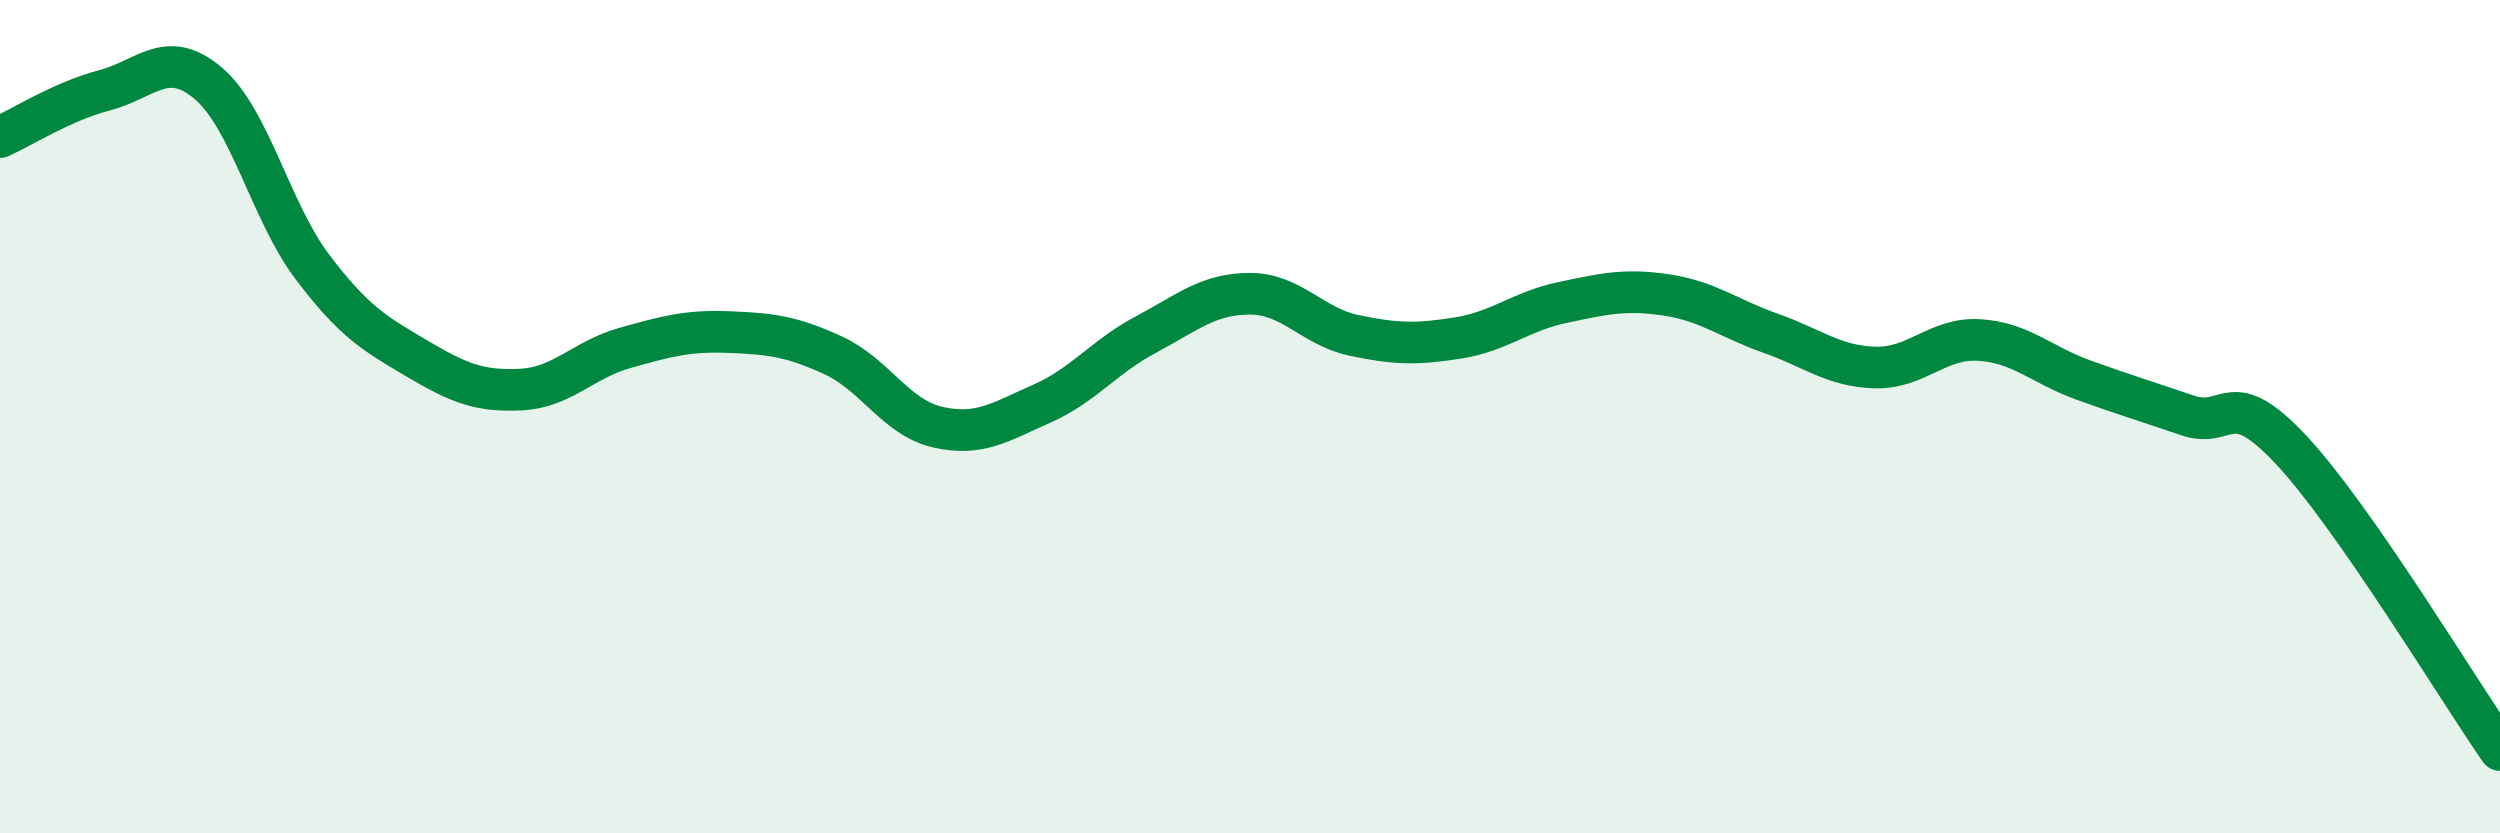
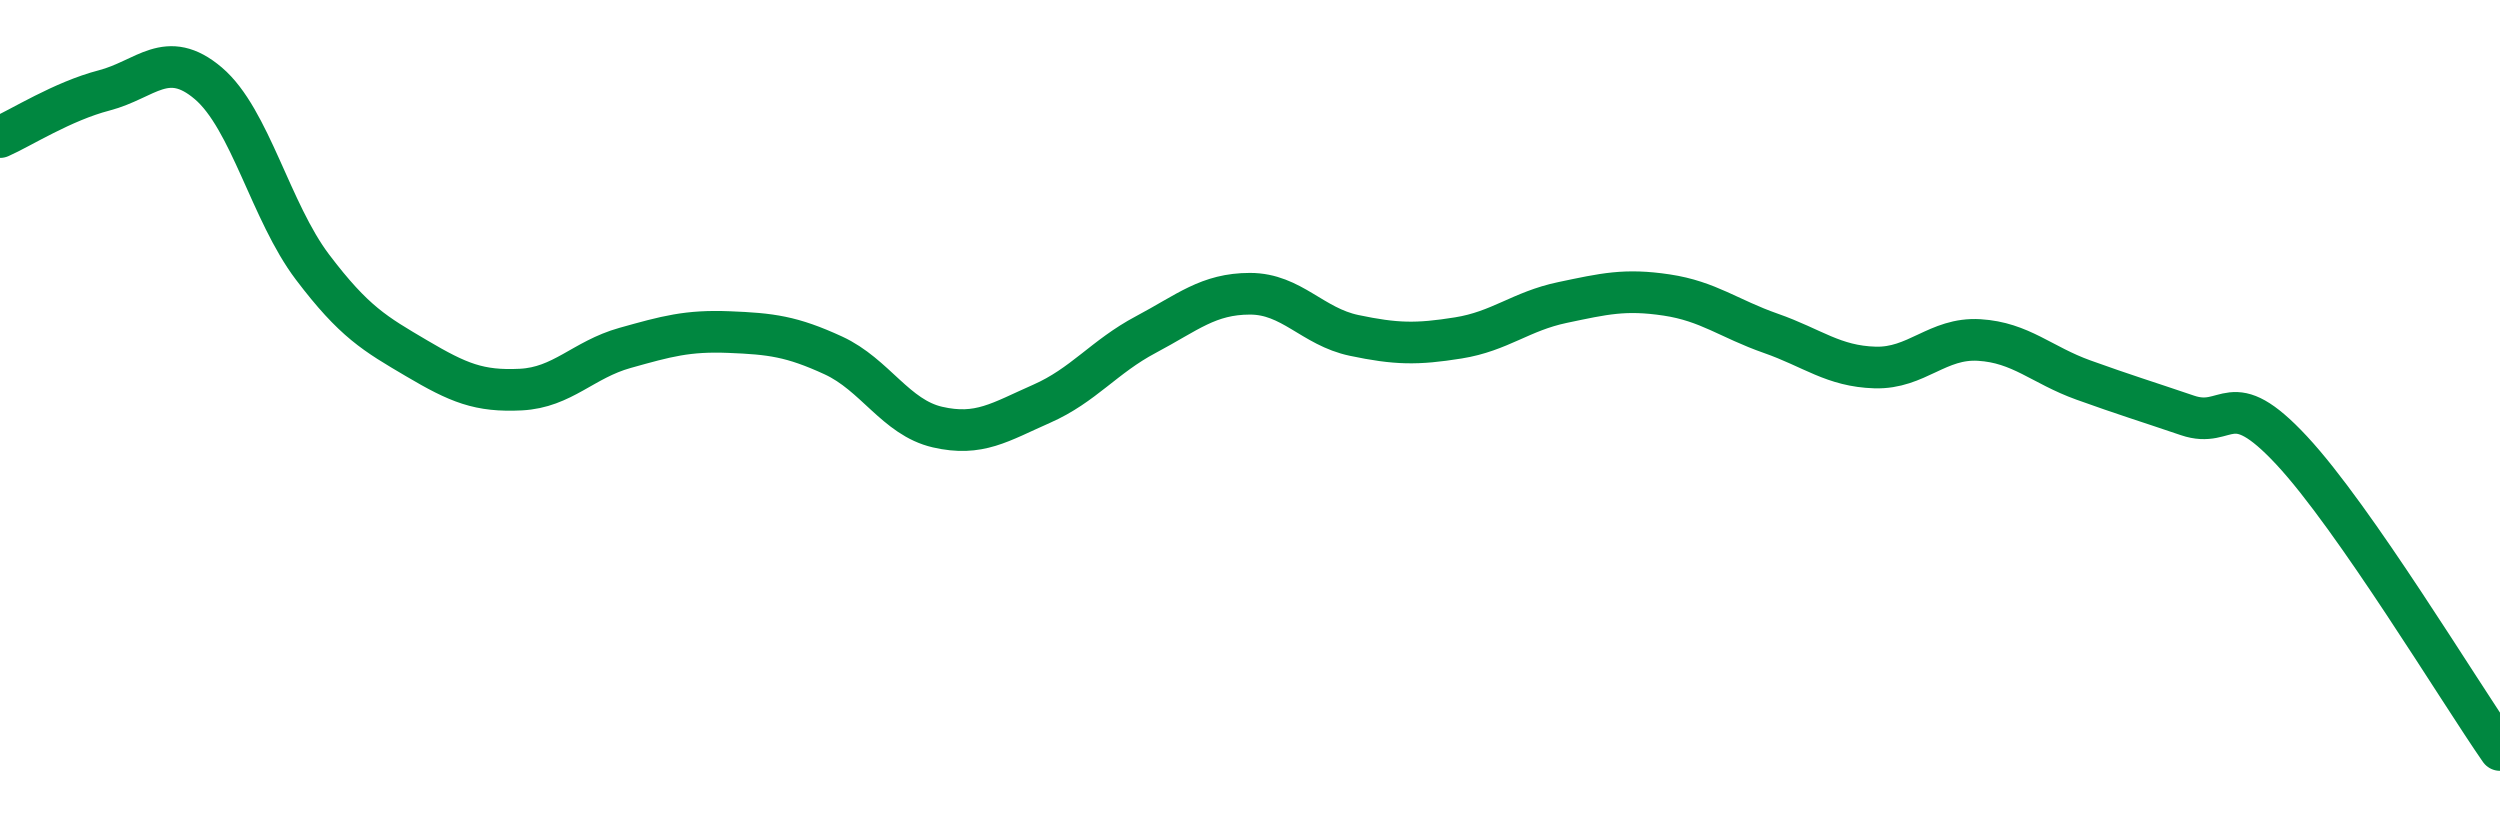
<svg xmlns="http://www.w3.org/2000/svg" width="60" height="20" viewBox="0 0 60 20">
-   <path d="M 0,3.29 C 0.5,3.07 1.5,2.43 2.5,2.17 C 3.5,1.91 4,1.15 5,2 C 6,2.85 6.5,5.09 7.5,6.41 C 8.5,7.73 9,8.01 10,8.6 C 11,9.19 11.5,9.4 12.5,9.35 C 13.5,9.3 14,8.63 15,8.35 C 16,8.07 16.5,7.93 17.5,7.97 C 18.5,8.01 19,8.07 20,8.53 C 21,8.99 21.5,10.02 22.5,10.25 C 23.5,10.48 24,10.13 25,9.69 C 26,9.25 26.5,8.56 27.5,8.03 C 28.5,7.5 29,7.05 30,7.05 C 31,7.05 31.5,7.84 32.5,8.05 C 33.5,8.26 34,8.27 35,8.11 C 36,7.95 36.5,7.47 37.5,7.26 C 38.5,7.05 39,6.93 40,7.08 C 41,7.23 41.5,7.65 42.5,8 C 43.5,8.35 44,8.79 45,8.82 C 46,8.85 46.5,8.1 47.5,8.16 C 48.5,8.22 49,8.76 50,9.12 C 51,9.48 51.5,9.63 52.5,9.97 C 53.5,10.31 53.5,9.2 55,10.81 C 56.5,12.42 59,16.56 60,18L60 20L0 20Z" fill="#008740" opacity="0.1" stroke-linecap="round" stroke-linejoin="round" />
  <path d="M 0,3.29 C 0.5,3.07 1.5,2.43 2.5,2.17 C 3.5,1.91 4,1.15 5,2 C 6,2.85 6.5,5.09 7.5,6.41 C 8.5,7.73 9,8.01 10,8.6 C 11,9.19 11.5,9.4 12.5,9.35 C 13.5,9.3 14,8.63 15,8.35 C 16,8.07 16.5,7.93 17.5,7.97 C 18.5,8.01 19,8.07 20,8.53 C 21,8.99 21.5,10.02 22.5,10.25 C 23.5,10.48 24,10.13 25,9.69 C 26,9.25 26.5,8.56 27.5,8.03 C 28.5,7.5 29,7.05 30,7.05 C 31,7.05 31.5,7.84 32.5,8.05 C 33.5,8.26 34,8.27 35,8.11 C 36,7.95 36.5,7.47 37.5,7.26 C 38.5,7.05 39,6.93 40,7.08 C 41,7.23 41.5,7.65 42.5,8 C 43.5,8.35 44,8.79 45,8.82 C 46,8.85 46.5,8.1 47.5,8.16 C 48.5,8.22 49,8.76 50,9.12 C 51,9.48 51.5,9.63 52.5,9.97 C 53.5,10.31 53.5,9.2 55,10.81 C 56.5,12.42 59,16.56 60,18" stroke="#008740" stroke-width="1" fill="none" stroke-linecap="round" stroke-linejoin="round" />
</svg>